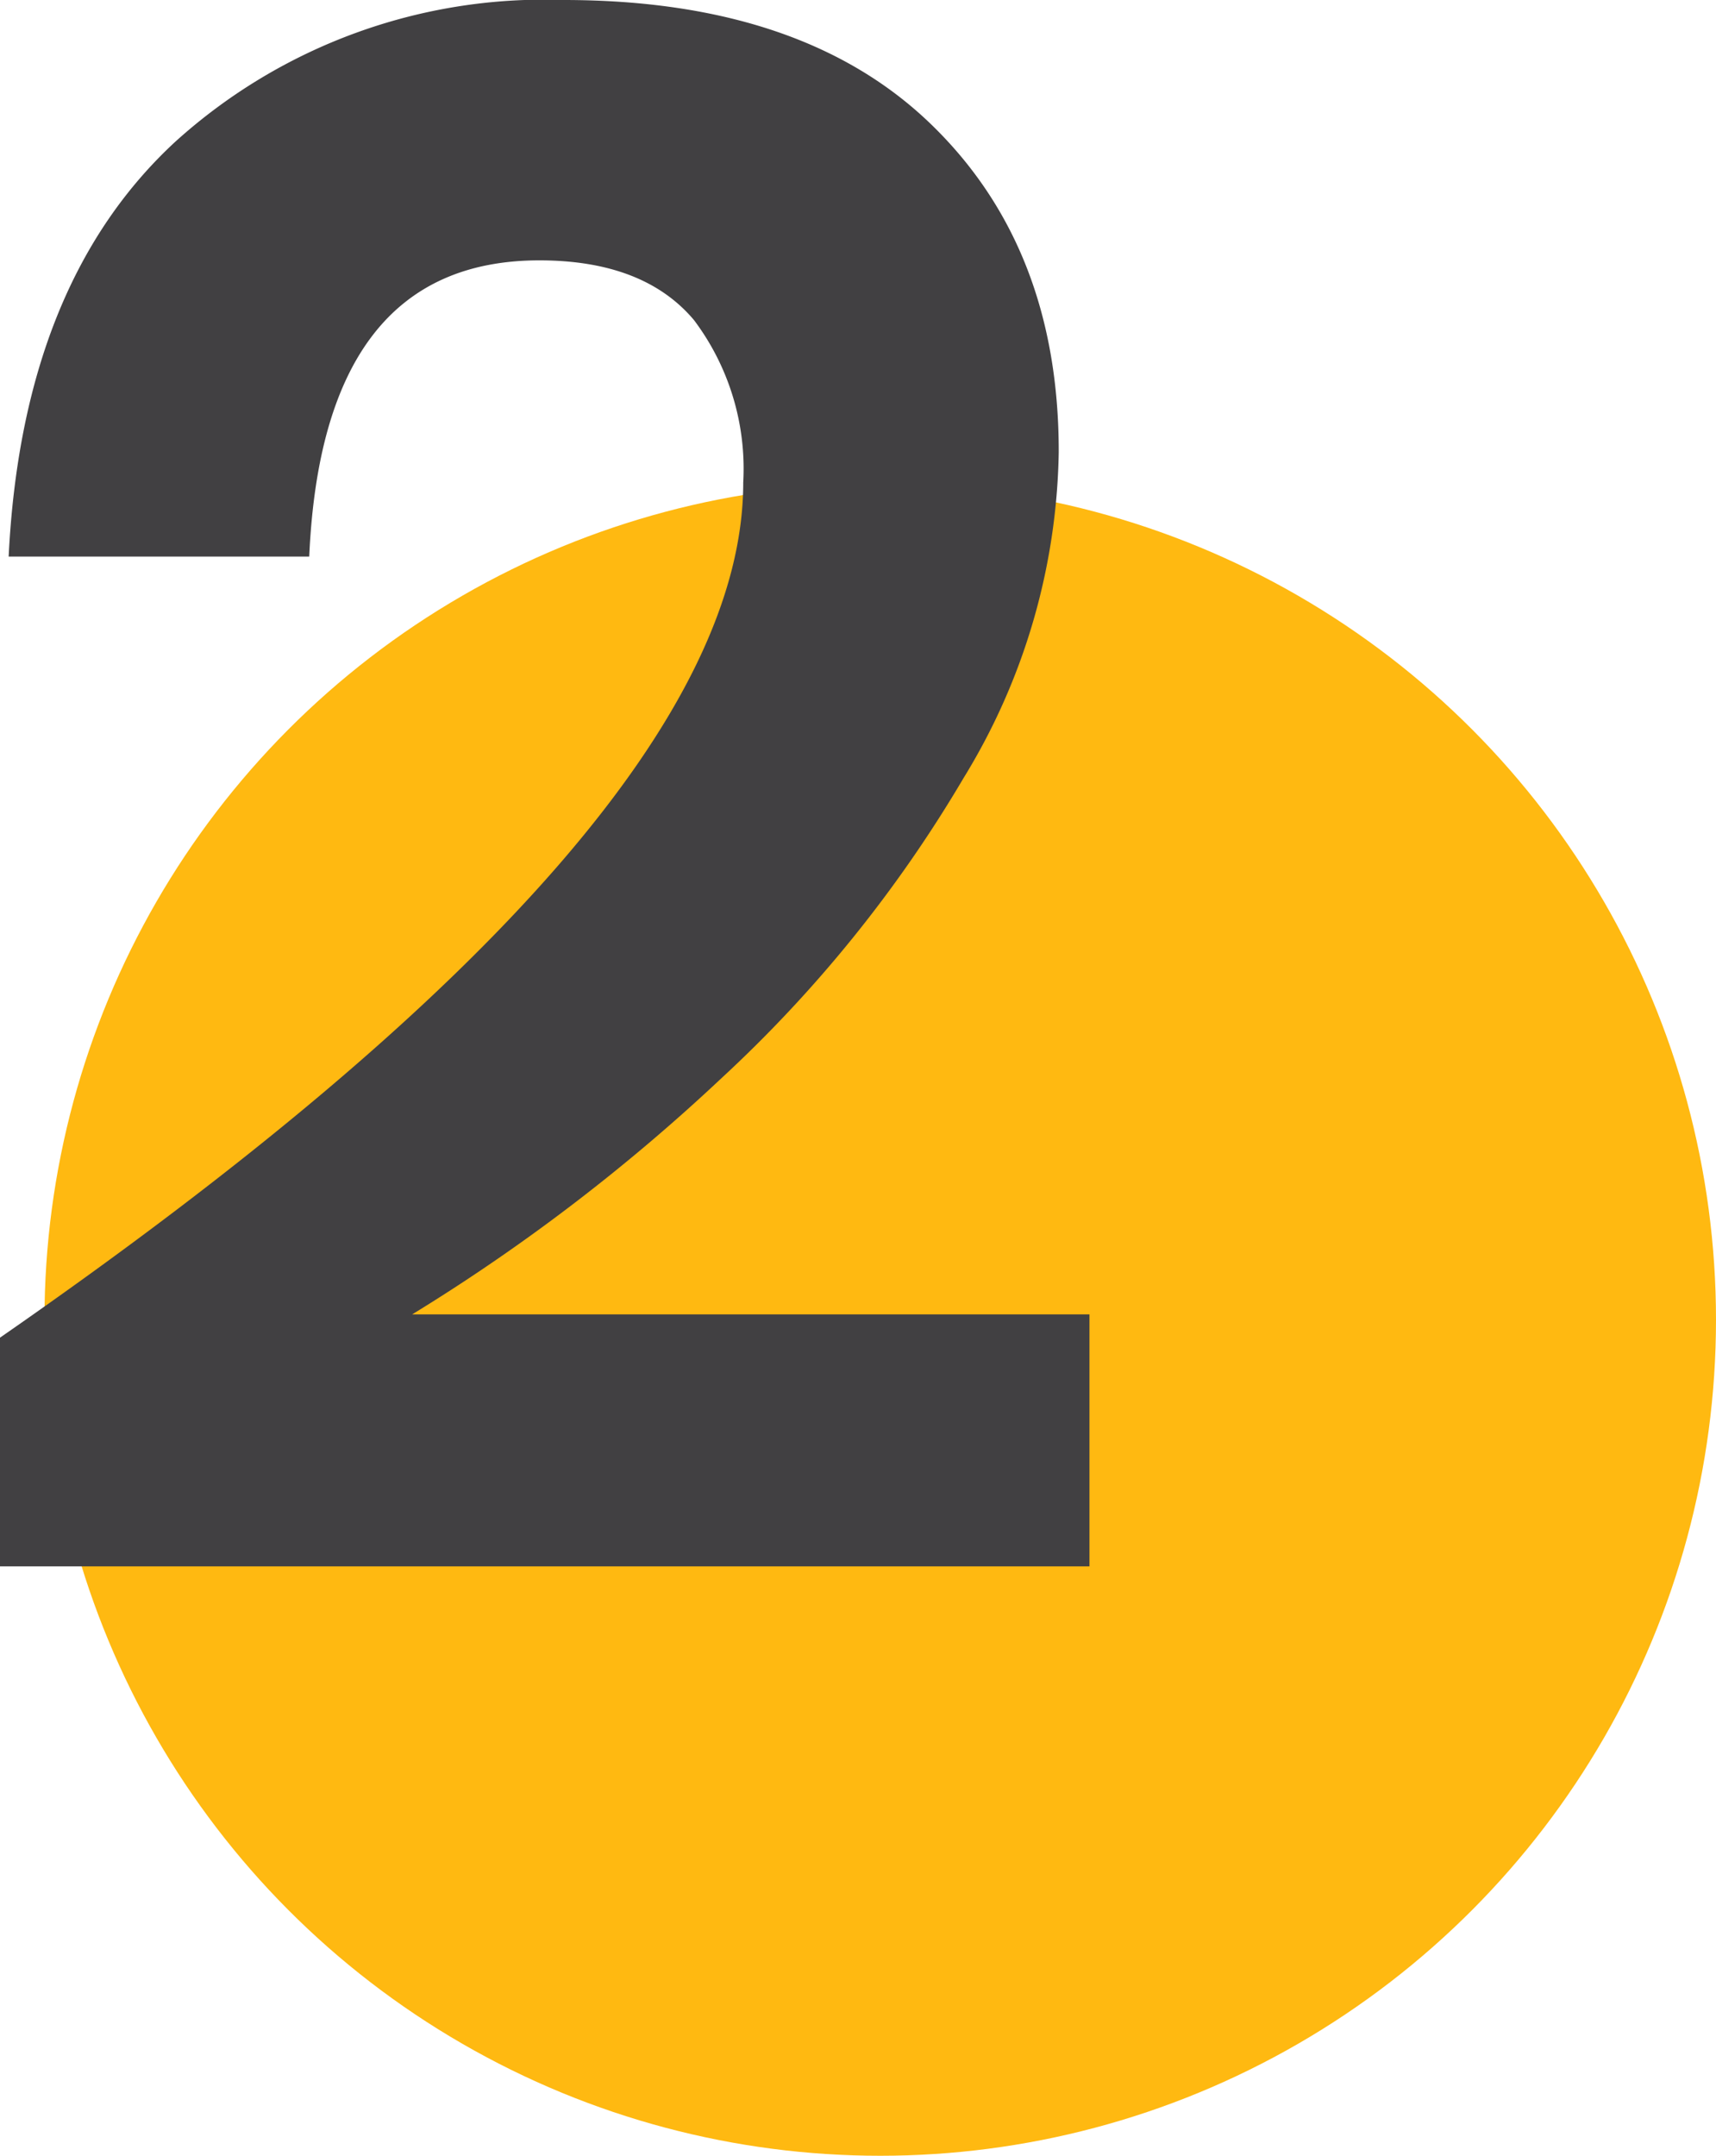
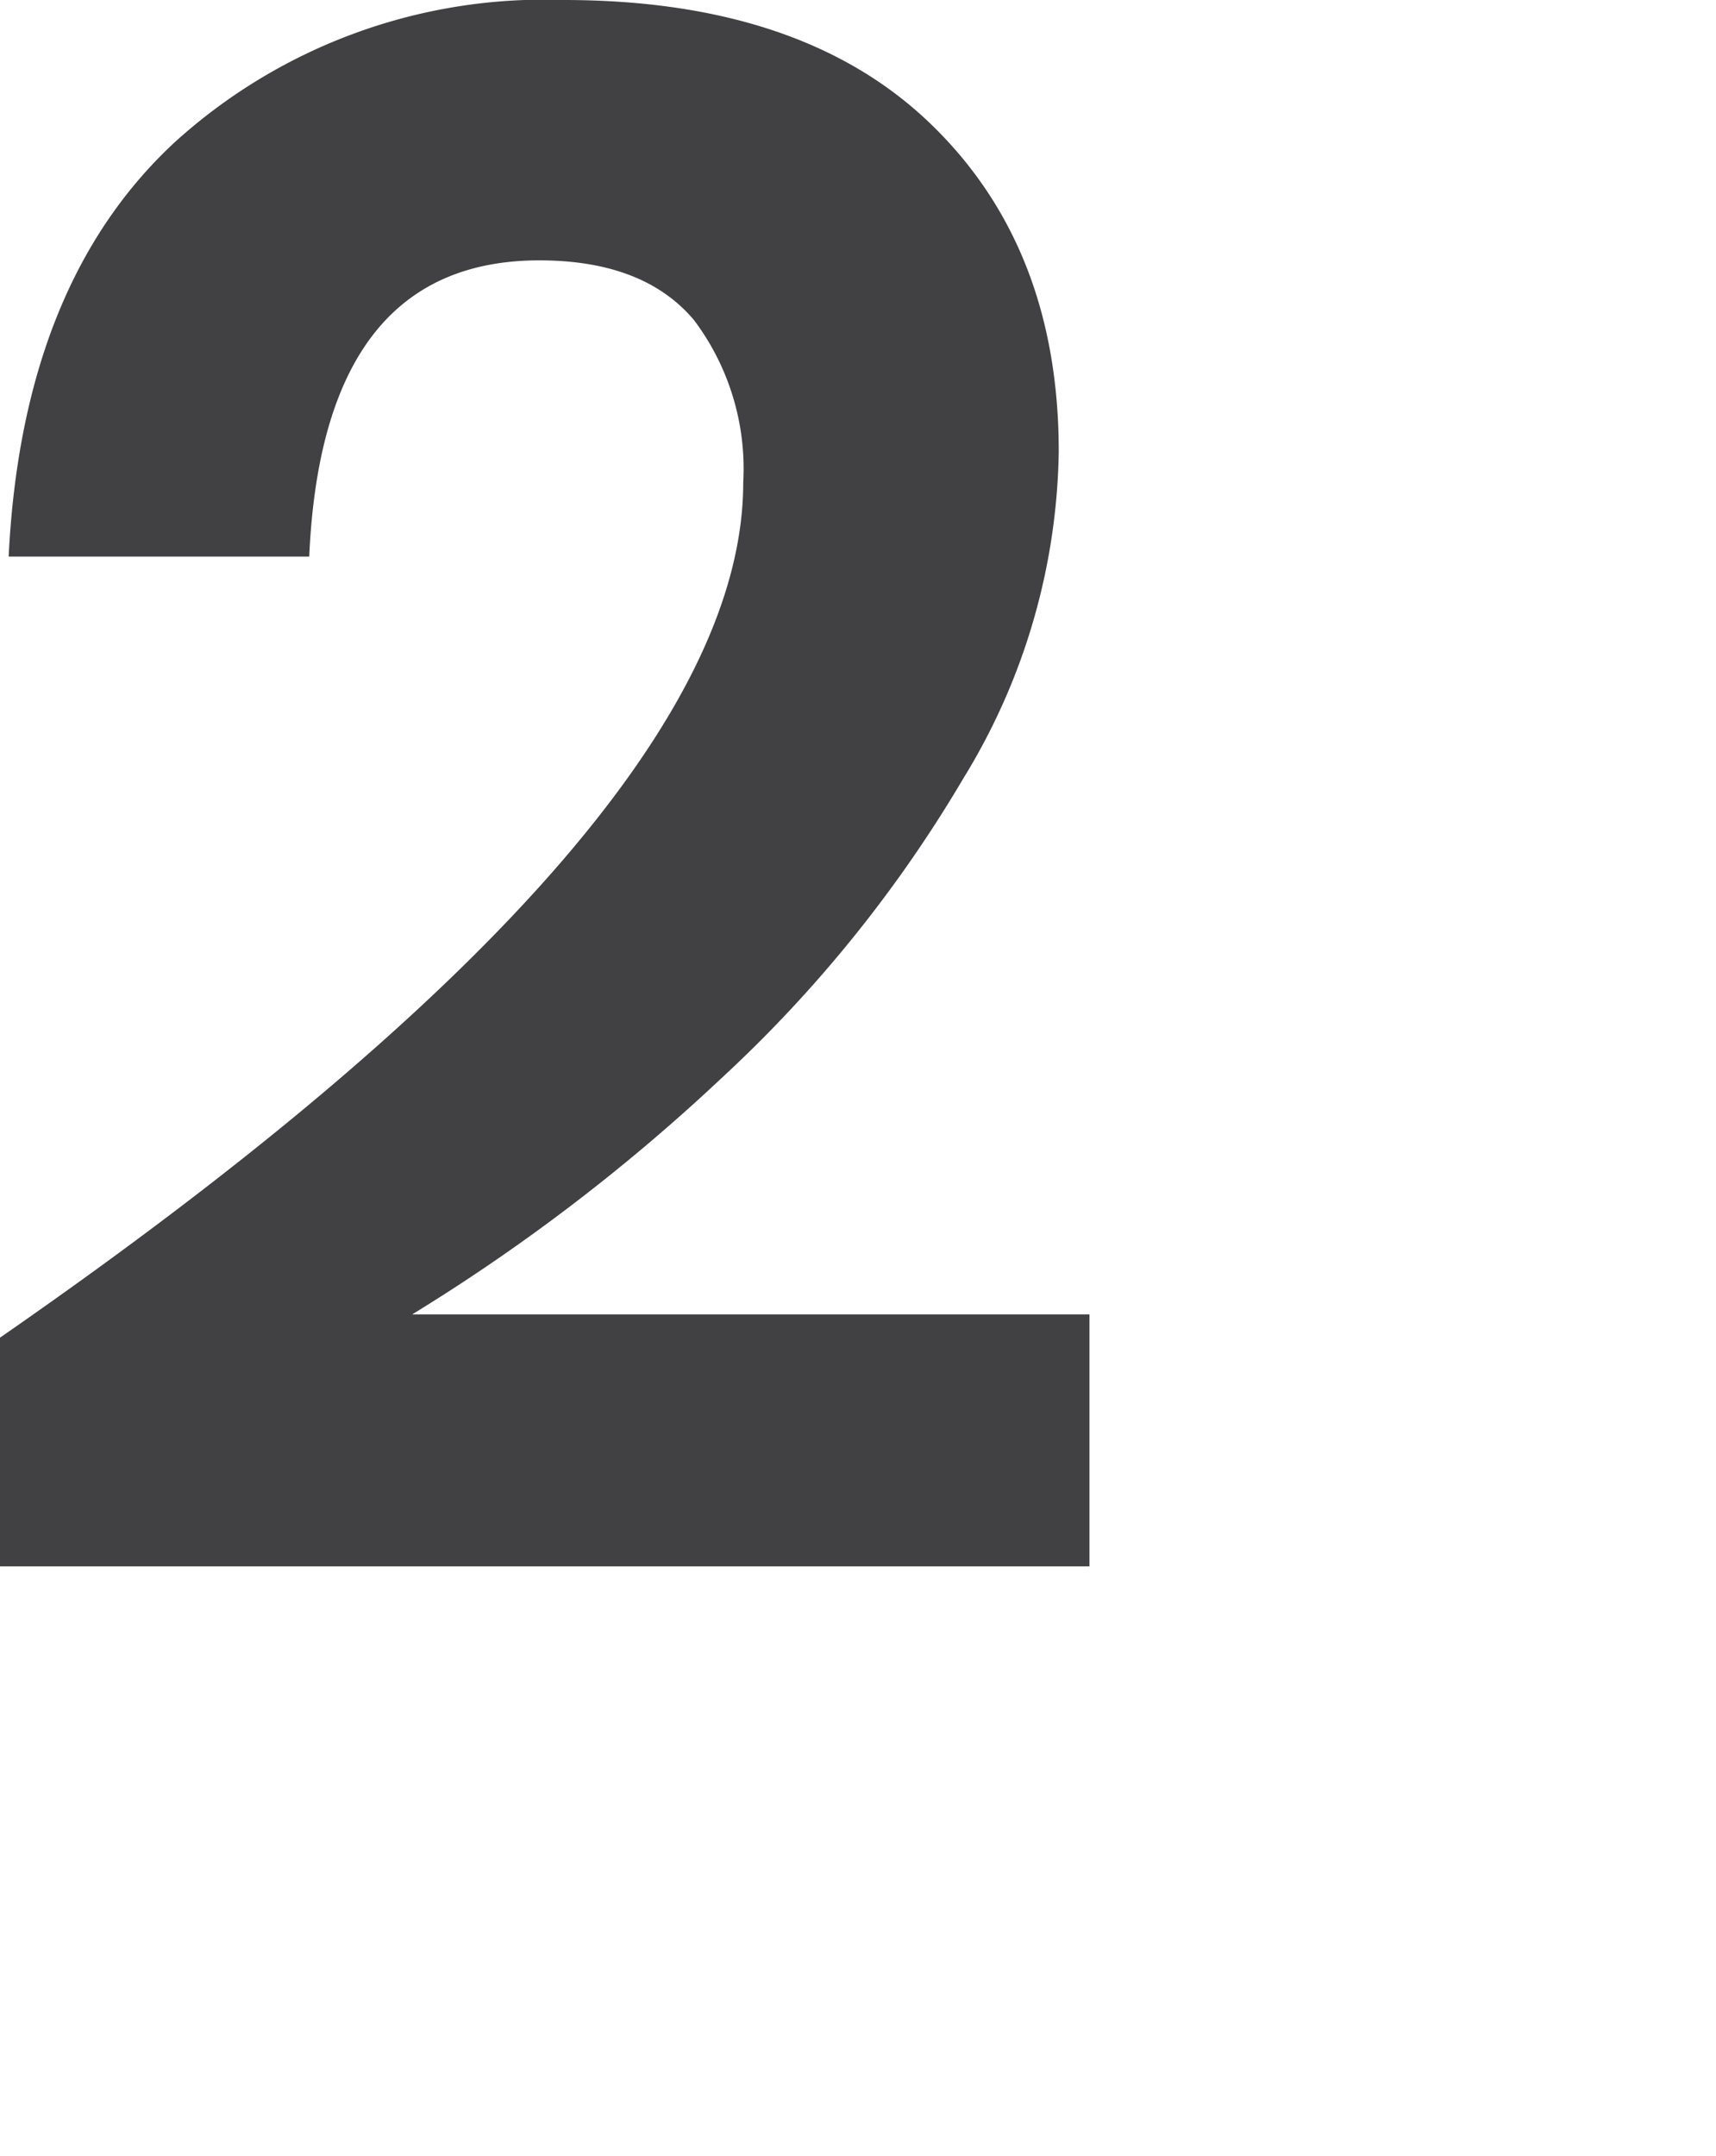
<svg xmlns="http://www.w3.org/2000/svg" viewBox="0 0 57.49 72.2">
  <defs>
    <style>.cls-1{fill:#ffb911;}.cls-2{fill:#414042;}</style>
  </defs>
  <title>Recurso 4</title>
  <g id="Capa_2" data-name="Capa 2">
    <g id="Capa_1-2" data-name="Capa 1">
-       <circle class="cls-1" cx="29.49" cy="44.2" r="28" />
      <path class="cls-2" d="M24.9,16.16a8.28,8.28,0,0,0-1.65-5.44c-1.11-1.32-2.83-2-5.18-2q-7.27,0-7.71,9.92H.29Q.74,9.48,5.88,4.74A18.42,18.42,0,0,1,18.88,0q8,0,12.3,4.15t4.29,11a21.47,21.47,0,0,1-3.19,10.91,44.25,44.25,0,0,1-8.12,10.06,63.66,63.66,0,0,1-10.35,7.9H36.5v8.44H0V44.8Q24.9,27.55,24.9,16.16Z" />
    </g>
  </g>
</svg>